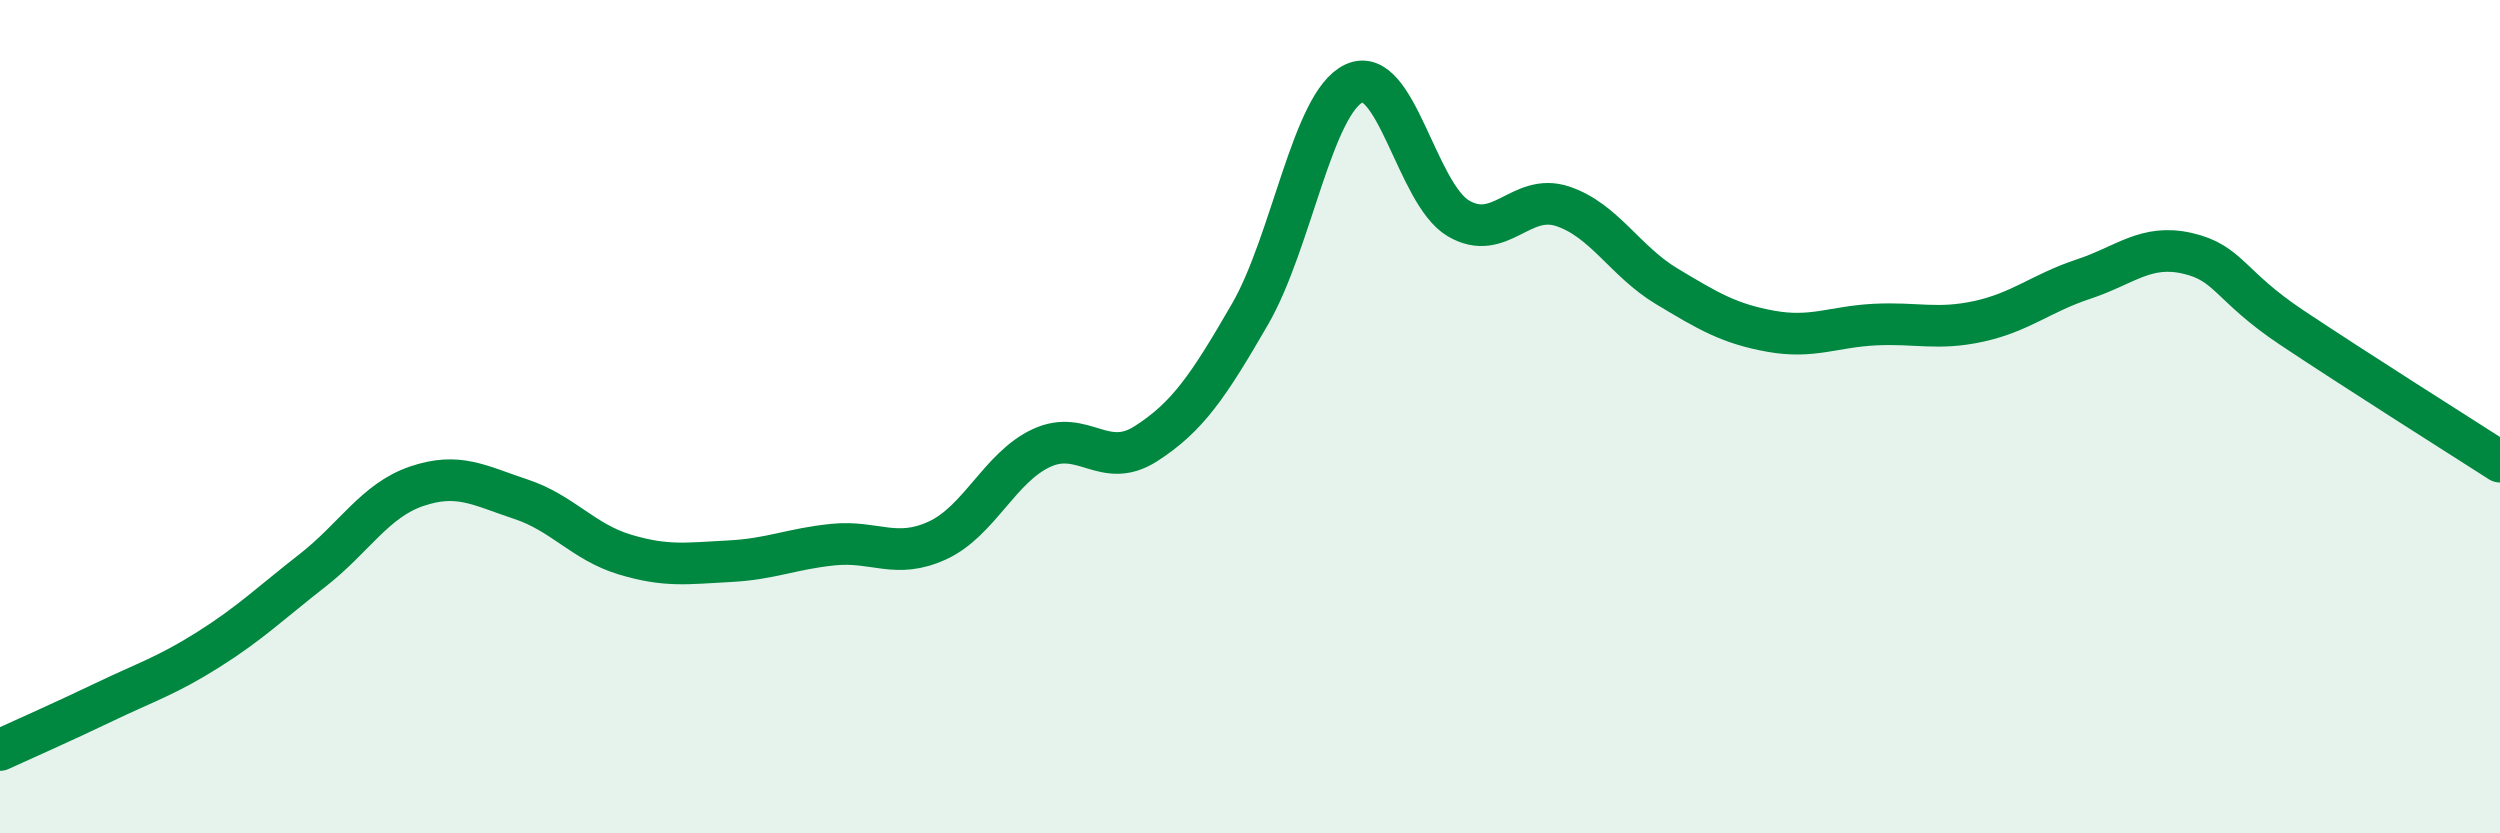
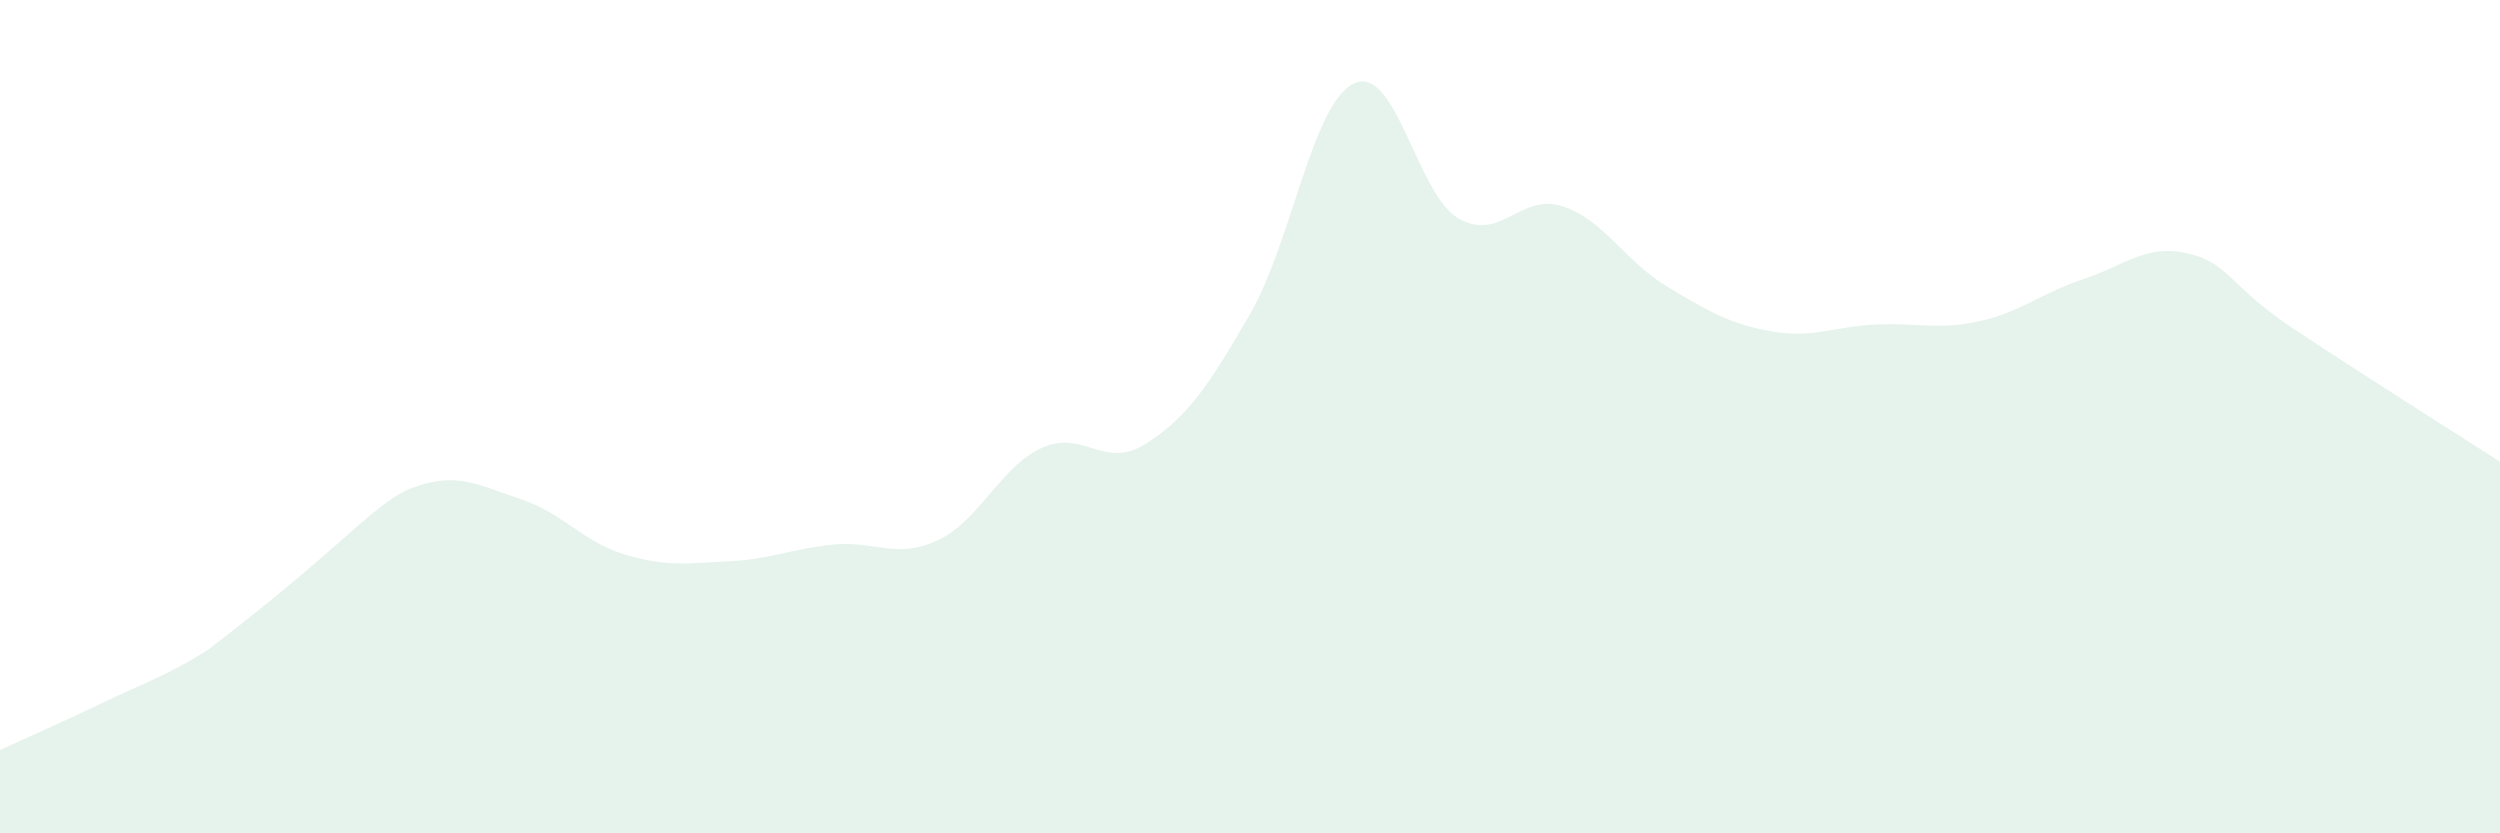
<svg xmlns="http://www.w3.org/2000/svg" width="60" height="20" viewBox="0 0 60 20">
-   <path d="M 0,18 C 0.5,17.77 1.5,17.33 2.5,16.85 C 3.5,16.37 4,16.22 5,15.59 C 6,14.96 6.5,14.47 7.5,13.69 C 8.5,12.91 9,12.01 10,11.67 C 11,11.33 11.5,11.65 12.5,11.98 C 13.5,12.31 14,13.01 15,13.31 C 16,13.61 16.5,13.52 17.5,13.47 C 18.5,13.42 19,13.17 20,13.07 C 21,12.97 21.5,13.43 22.5,12.97 C 23.5,12.51 24,11.21 25,10.75 C 26,10.29 26.5,11.29 27.5,10.65 C 28.5,10.01 29,9.27 30,7.54 C 31,5.81 31.5,2.46 32.5,2 C 33.5,1.54 34,4.65 35,5.24 C 36,5.83 36.5,4.62 37.5,4.95 C 38.5,5.28 39,6.27 40,6.87 C 41,7.47 41.5,7.77 42.5,7.95 C 43.5,8.13 44,7.84 45,7.79 C 46,7.74 46.5,7.93 47.5,7.71 C 48.5,7.49 49,7.03 50,6.7 C 51,6.37 51.5,5.85 52.5,6.08 C 53.5,6.31 53.5,6.86 55,7.86 C 56.5,8.86 59,10.44 60,11.08L60 20L0 20Z" fill="#008740" opacity="0.1" stroke-linecap="round" stroke-linejoin="round" />
-   <path d="M 0,18 C 0.5,17.77 1.5,17.33 2.5,16.85 C 3.5,16.37 4,16.22 5,15.59 C 6,14.96 6.5,14.47 7.5,13.69 C 8.5,12.91 9,12.01 10,11.67 C 11,11.33 11.5,11.65 12.5,11.98 C 13.5,12.31 14,13.01 15,13.31 C 16,13.61 16.5,13.52 17.5,13.47 C 18.5,13.42 19,13.17 20,13.07 C 21,12.97 21.5,13.43 22.5,12.97 C 23.5,12.51 24,11.21 25,10.75 C 26,10.29 26.5,11.29 27.5,10.65 C 28.5,10.01 29,9.27 30,7.54 C 31,5.81 31.5,2.46 32.5,2 C 33.5,1.54 34,4.65 35,5.24 C 36,5.83 36.5,4.62 37.5,4.95 C 38.5,5.28 39,6.27 40,6.87 C 41,7.47 41.5,7.77 42.5,7.95 C 43.5,8.13 44,7.84 45,7.79 C 46,7.74 46.5,7.93 47.5,7.71 C 48.5,7.49 49,7.03 50,6.7 C 51,6.37 51.5,5.85 52.5,6.08 C 53.5,6.31 53.5,6.86 55,7.86 C 56.5,8.86 59,10.44 60,11.08" stroke="#008740" stroke-width="1" fill="none" stroke-linecap="round" stroke-linejoin="round" />
+   <path d="M 0,18 C 0.5,17.77 1.5,17.33 2.5,16.85 C 3.5,16.37 4,16.22 5,15.59 C 8.5,12.91 9,12.01 10,11.67 C 11,11.33 11.5,11.65 12.5,11.98 C 13.5,12.31 14,13.01 15,13.31 C 16,13.61 16.5,13.52 17.5,13.47 C 18.5,13.42 19,13.17 20,13.07 C 21,12.97 21.5,13.43 22.5,12.97 C 23.5,12.51 24,11.21 25,10.75 C 26,10.29 26.5,11.29 27.5,10.65 C 28.5,10.01 29,9.27 30,7.54 C 31,5.81 31.5,2.46 32.5,2 C 33.5,1.54 34,4.65 35,5.24 C 36,5.83 36.5,4.62 37.5,4.95 C 38.5,5.28 39,6.27 40,6.87 C 41,7.47 41.5,7.77 42.5,7.95 C 43.5,8.13 44,7.84 45,7.79 C 46,7.74 46.5,7.93 47.5,7.71 C 48.5,7.49 49,7.03 50,6.7 C 51,6.37 51.5,5.85 52.5,6.08 C 53.5,6.31 53.5,6.86 55,7.86 C 56.5,8.86 59,10.44 60,11.08L60 20L0 20Z" fill="#008740" opacity="0.1" stroke-linecap="round" stroke-linejoin="round" />
</svg>